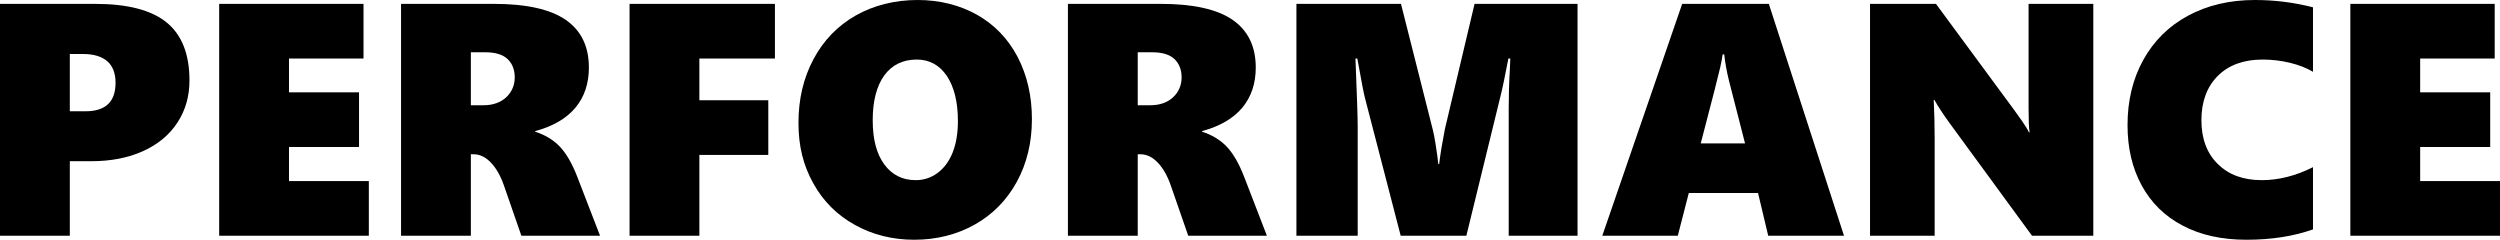
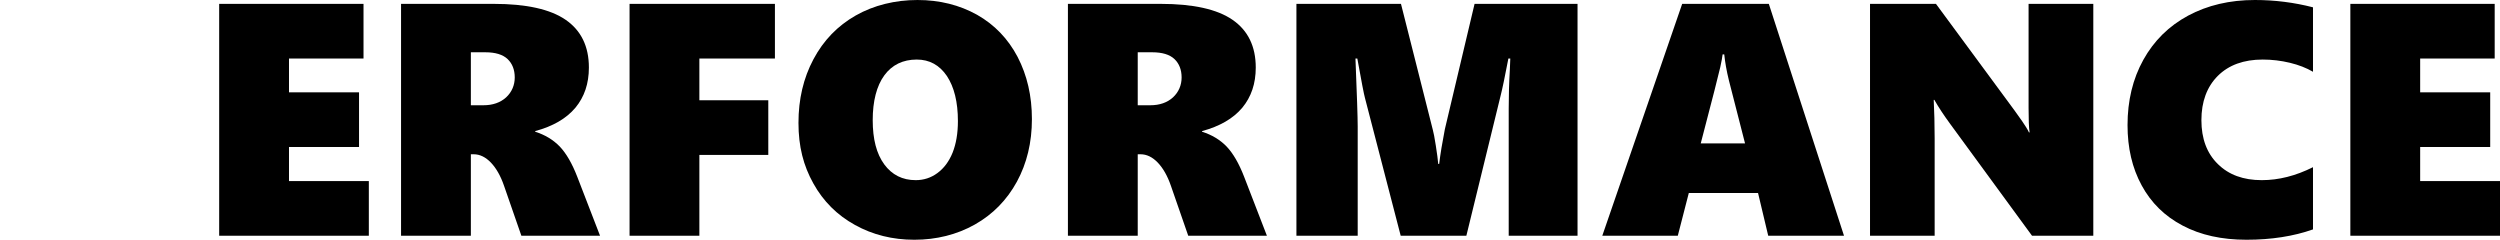
<svg xmlns="http://www.w3.org/2000/svg" id="_レイヤー_2" viewBox="0 0 536.09 51.41">
  <defs>
    <style>.cls-1{fill-rule:evenodd;}</style>
  </defs>
  <g id="_レイヤー_1-2">
-     <path class="cls-1" d="M18.34,23.86h-3.37v-12.28h2.84c2.28,0,4.02.53,5.21,1.56,1.17,1.05,1.76,2.58,1.76,4.61,0,4.08-2.15,6.11-6.44,6.11ZM35.75,4.83c-3.25-2.66-8.37-4-15.37-4H0v49.72h14.97v-15.98h4.58c4.22,0,7.94-.72,11.12-2.16,3.19-1.44,5.66-3.49,7.38-6.13,1.72-2.62,2.58-5.64,2.58-9.04,0-5.61-1.63-9.75-4.88-12.41Z" />
    <polygon class="cls-1" points="79.09 50.55 79.09 38.83 61.97 38.83 61.97 31.52 76.99 31.52 76.99 19.8 61.97 19.8 61.97 12.55 77.95 12.55 77.95 .83 47 .83 47 50.55 79.09 50.55" />
    <path class="cls-1" d="M108.53,20.88c-1.23,1.12-2.86,1.69-4.86,1.69h-2.7v-11.36h3.09c2.16,0,3.75.48,4.78,1.45,1.02.97,1.54,2.3,1.54,3.95s-.63,3.14-1.85,4.27ZM128.67,50.55l-4.89-12.66c-1.11-2.86-2.36-5.01-3.76-6.48-1.41-1.45-3.16-2.5-5.25-3.16v-.14c3.81-1.03,6.68-2.7,8.62-5.01,1.92-2.32,2.89-5.18,2.89-8.61,0-4.55-1.67-7.96-4.98-10.24s-8.46-3.42-15.41-3.42h-19.89v49.72h14.97v-17.47h.59c1.35,0,2.58.61,3.72,1.8,1.14,1.2,2.08,2.86,2.8,4.95l3.72,10.72h16.87Z" />
    <polygon class="cls-1" points="166.17 12.55 166.17 .83 135 .83 135 50.55 149.97 50.55 149.97 33.22 164.75 33.22 164.75 21.5 149.97 21.5 149.97 12.55 166.17 12.55" />
    <path class="cls-1" d="M204.27,32.74c-.77,1.89-1.85,3.34-3.24,4.36-1.39,1.03-2.95,1.53-4.67,1.53-2.84,0-5.09-1.13-6.75-3.39-1.66-2.27-2.47-5.42-2.47-9.47s.83-7.35,2.49-9.61c1.65-2.25,3.98-3.39,6.96-3.39,2.72,0,4.88,1.19,6.46,3.53,1.56,2.36,2.36,5.58,2.36,9.67,0,2.63-.39,4.88-1.14,6.77ZM218.22,12.22c-2.05-3.9-4.95-6.92-8.7-9.05-3.77-2.1-8.03-3.17-12.78-3.17s-9.36,1.11-13.24,3.32c-3.89,2.21-6.91,5.34-9.06,9.37-2.16,4.05-3.22,8.59-3.22,13.66s1.06,9.17,3.19,12.98c2.12,3.83,5.11,6.8,8.93,8.91,3.82,2.12,8.07,3.17,12.74,3.17s9.09-1.08,12.97-3.27c3.86-2.18,6.86-5.25,9.01-9.18,2.14-3.94,3.22-8.41,3.22-13.41s-1.03-9.41-3.06-13.33Z" />
    <path class="cls-1" d="M251.53,20.88c-1.23,1.12-2.86,1.69-4.86,1.69h-2.7v-11.36h3.09c2.16,0,3.75.48,4.78,1.45,1.02.97,1.54,2.3,1.54,3.95s-.63,3.14-1.85,4.27ZM271.67,50.55l-4.89-12.66c-1.11-2.86-2.36-5.01-3.76-6.48-1.41-1.45-3.16-2.5-5.25-3.16v-.14c3.81-1.03,6.68-2.7,8.62-5.01,1.92-2.32,2.89-5.18,2.89-8.61,0-4.55-1.67-7.96-4.98-10.24s-8.46-3.42-15.41-3.42h-19.89v49.72h14.97v-17.47h.59c1.35,0,2.58.61,3.72,1.8,1.14,1.2,2.08,2.86,2.8,4.95l3.72,10.72h16.87Z" />
    <path class="cls-1" d="M338.28,50.55V.83h-22.08l-6.37,26.88c-.56,2.87-.97,5.36-1.22,7.45h-.2c-.08-.92-.25-2.24-.52-3.94-.26-1.69-.48-2.81-.64-3.37l-6.83-27.02h-22.42v49.72h13.14v-23.44c0-1.94-.17-6.78-.48-14.56h.4c.88,4.91,1.43,7.73,1.64,8.47l7.66,29.53h14.08l7.31-29.89c.39-1.5.95-4.2,1.7-8.11h.41l-.09,2.3c-.18,3.07-.25,5.89-.25,8.45v27.25h14.76Z" />
    <path class="cls-1" d="M370.74,17.24l3.46,13.51h-9.5c2.52-9.62,3.91-15.08,4.19-16.36.28-1.26.44-2.17.5-2.73h.35c.18,1.73.51,3.59,1,5.58ZM395.42,50.55L379.3.83h-18.58l-17.13,49.72h16.19l2.36-9.16h14.85l2.18,9.16h16.25Z" />
    <path class="cls-1" d="M448.88,50.55V.83h-13.88v22.3c0,2.5.06,4.26.22,5.26h-.14c-.14-.31-.34-.68-.61-1.11-.27-.4-.55-.84-.84-1.28l-.91-1.28c-.31-.4-.56-.76-.77-1.08L415.14.83h-14.14v49.72h13.86v-20.88c0-3.04-.08-5.79-.2-8.25h.14c.87,1.54,2,3.25,3.39,5.15l17.55,23.98h13.14Z" />
    <path class="cls-1" d="M495.99,35.85c-3.71,1.86-7.36,2.78-10.99,2.78-3.94,0-7.08-1.14-9.42-3.46-2.34-2.29-3.52-5.43-3.52-9.4s1.18-7.16,3.52-9.5c2.34-2.33,5.56-3.5,9.62-3.5,1.97,0,3.91.23,5.83.69,1.91.46,3.56,1.11,4.96,1.93V1.57c-4.04-1.04-8.19-1.57-12.47-1.57-5.39,0-10.16,1.13-14.3,3.35-4.14,2.23-7.34,5.39-9.61,9.48s-3.39,8.77-3.39,14c0,4.89,1,9.2,3.03,12.92,2.03,3.74,4.95,6.61,8.8,8.63,3.83,2.03,8.39,3.03,13.69,3.03s10.12-.75,14.25-2.22v-13.34Z" />
    <polygon class="cls-1" points="536.09 50.55 536.09 38.83 518.97 38.83 518.97 31.52 533.99 31.52 533.99 19.8 518.97 19.8 518.97 12.55 534.95 12.55 534.95 .83 504 .83 504 50.55 536.09 50.55" />
  </g>
</svg>